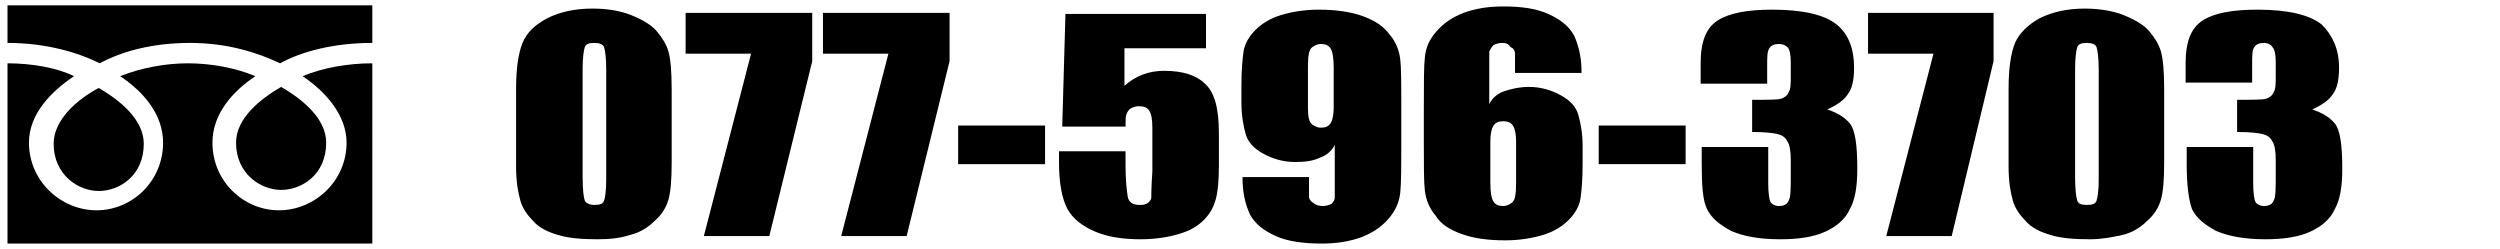
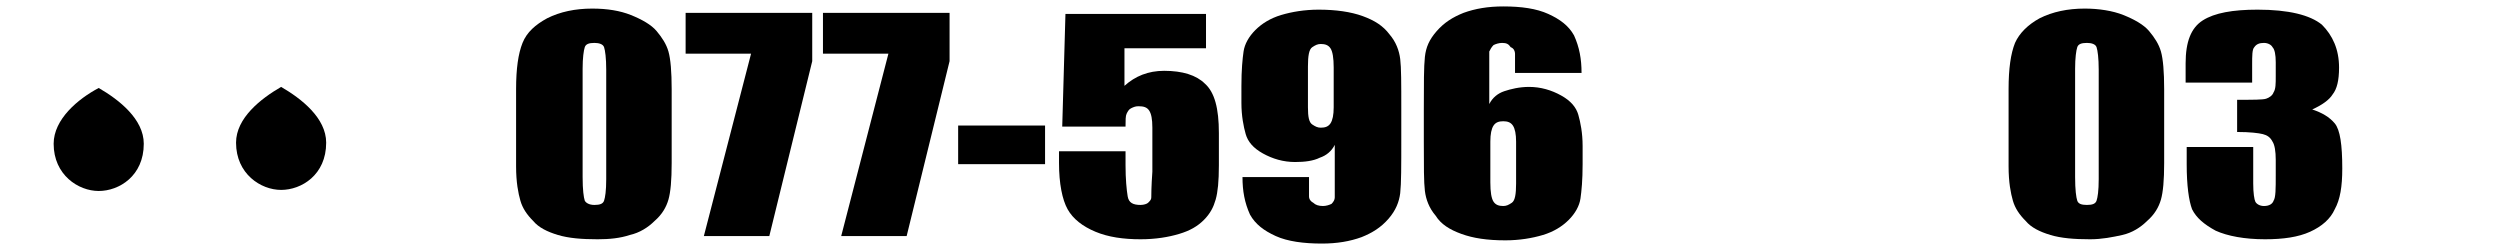
<svg xmlns="http://www.w3.org/2000/svg" version="1.1" id="レイヤー_1" x="0px" y="0px" viewBox="0 0 233 23.2" style="enable-background:new 0 0 233 23.2;" xml:space="preserve">
  <style type="text/css">
	.st0{enable-background:new    ;}
</style>
  <g>
    <g>
      <path d="M22,13.3c0,2.9,2.3,4.4,4.2,4.4s4.2-1.4,4.2-4.4c0-2.3-2.3-4.1-4.2-5.2C24.3,9.2,22,11,22,13.3z" />
      <path d="M5,13.4c0,2.9,2.3,4.4,4.2,4.4s4.2-1.4,4.2-4.4c0-2.3-2.3-4.1-4.2-5.2C7.3,9.2,5,11.1,5,13.4z" />
-       <path d="M17.7,4c3.5,0,6.3,0.9,8.4,1.9c2-1.1,5-1.9,8.6-1.9V0.5h-34V4c3.6,0,6.6,0.9,8.6,1.9C11.3,4.8,14.2,4,17.7,4z" />
-       <path d="M32.3,13.3c0,3.6-3,6.3-6.3,6.3s-6.2-2.7-6.2-6.3c0-2.7,1.9-4.8,4-6.2c-1.9-0.8-4.2-1.2-6.3-1.2c-2,0-4.3,0.4-6.3,1.2    c2.1,1.4,4,3.5,4,6.2c0,3.6-2.9,6.3-6.2,6.3s-6.3-2.7-6.3-6.3c0-2.7,2.1-4.8,4.2-6.2c-1.6-0.8-4-1.2-6.2-1.2v16.8h34V5.9    c-2.2,0-4.6,0.4-6.5,1.2C30.3,8.5,32.3,10.7,32.3,13.3z" />
    </g>
    <g class="st0">
      <path d="M62.6,8.3v6.9c0,1.6-0.1,2.7-0.3,3.4c-0.2,0.7-0.6,1.4-1.3,2c-0.6,0.6-1.4,1.1-2.3,1.3c-0.9,0.3-1.9,0.4-3,0.4    c-1.5,0-2.7-0.1-3.7-0.4c-1-0.3-1.8-0.7-2.3-1.3c-0.6-0.6-1-1.2-1.2-1.9c-0.2-0.7-0.4-1.7-0.4-3.2V8.3c0-1.9,0.2-3.3,0.6-4.3    C49.1,3,49.9,2.3,51,1.7c1.2-0.6,2.6-0.9,4.2-0.9c1.4,0,2.6,0.2,3.6,0.6s1.9,0.9,2.4,1.5c0.5,0.6,0.9,1.2,1.1,1.9    C62.5,5.5,62.6,6.7,62.6,8.3z M56.5,6.5c0-1.1-0.1-1.8-0.2-2.1S55.8,4,55.4,4c-0.5,0-0.8,0.1-0.9,0.4c-0.1,0.3-0.2,1-0.2,2v10.1    c0,1.2,0.1,1.9,0.2,2.2c0.1,0.2,0.4,0.4,0.9,0.4s0.8-0.1,0.9-0.4s0.2-0.9,0.2-2V6.5z" />
      <path d="M75.7,1.2v4.5L71.7,22h-6.1L70,5h-6.1V1.2H75.7z" />
      <path d="M88.5,1.2v4.5L84.5,22h-6.1l4.4-17h-6.1V1.2H88.5z" />
      <path d="M97.4,11.7v3.6h-8.1v-3.6H97.4z" />
      <path d="M112.4,1.2v3.3h-7.6v3.5c1-0.9,2.2-1.4,3.7-1.4c1.7,0,3,0.4,3.8,1.2c0.9,0.8,1.3,2.3,1.3,4.6v3c0,1.5-0.1,2.5-0.3,3.2    c-0.2,0.7-0.5,1.3-1.1,1.9s-1.3,1-2.3,1.3c-1,0.3-2.2,0.5-3.6,0.5c-1.6,0-3-0.2-4.2-0.7c-1.2-0.5-2.1-1.2-2.6-2.1    c-0.5-0.9-0.8-2.4-0.8-4.3v-1.1h6.2v1.3c0,1.3,0.1,2.3,0.2,2.9s0.5,0.8,1.2,0.8c0.3,0,0.6-0.1,0.7-0.2c0.2-0.2,0.3-0.3,0.3-0.5    c0-0.2,0-1,0.1-2.4v-4.1c0-0.8-0.1-1.3-0.3-1.6c-0.2-0.3-0.5-0.4-1-0.4c-0.3,0-0.5,0.1-0.7,0.2c-0.2,0.1-0.3,0.3-0.4,0.5    c-0.1,0.2-0.1,0.6-0.1,1.2H99l0.3-10.5H112.4z" />
      <path d="M115.8,16.5h6.2c0,1,0,1.6,0,1.8c0,0.3,0.2,0.5,0.4,0.6c0.2,0.2,0.5,0.3,0.9,0.3c0.3,0,0.6-0.1,0.8-0.2    c0.2-0.2,0.3-0.4,0.3-0.6c0-0.3,0-0.8,0-1.6v-3.3c-0.3,0.6-0.8,1-1.4,1.2c-0.6,0.3-1.4,0.4-2.3,0.4c-1.1,0-2.1-0.3-3-0.8    c-0.9-0.5-1.4-1.1-1.6-1.8c-0.2-0.7-0.4-1.7-0.4-2.9V8c0-1.5,0.1-2.5,0.2-3.2c0.1-0.7,0.5-1.4,1.1-2c0.6-0.6,1.4-1.1,2.4-1.4    c1-0.3,2.2-0.5,3.5-0.5c1.6,0,3,0.2,4.1,0.6c1.1,0.4,1.9,0.9,2.5,1.7c0.6,0.7,0.9,1.5,1,2.3c0.1,0.8,0.1,2.3,0.1,4.6v2.9    c0,2.5,0,4.1-0.1,5c-0.1,0.8-0.4,1.6-1.1,2.4s-1.5,1.3-2.5,1.7c-1.1,0.4-2.3,0.6-3.7,0.6c-1.7,0-3.2-0.2-4.3-0.7    c-1.1-0.5-1.9-1.1-2.4-2C116,18.9,115.8,17.8,115.8,16.5z M121.9,10c0,0.9,0.1,1.4,0.4,1.6c0.3,0.2,0.5,0.3,0.8,0.3    c0.4,0,0.7-0.1,0.9-0.4c0.2-0.3,0.3-0.8,0.3-1.5V6.3c0-0.9-0.1-1.5-0.3-1.8c-0.2-0.3-0.5-0.4-0.9-0.4c-0.3,0-0.5,0.1-0.8,0.3    c-0.3,0.2-0.4,0.8-0.4,1.8V10z" />
      <path d="M147.4,6.8h-6.2c0-1,0-1.6,0-1.8s-0.1-0.5-0.4-0.6C140.6,4.1,140.4,4,140,4c-0.3,0-0.6,0.1-0.8,0.2    c-0.2,0.2-0.3,0.4-0.4,0.6c0,0.3,0,0.8,0,1.6v3.3c0.3-0.6,0.8-1,1.4-1.2s1.4-0.4,2.3-0.4c1.1,0,2.1,0.3,3,0.8    c0.9,0.5,1.4,1.1,1.6,1.8c0.2,0.7,0.4,1.7,0.4,2.9v1.7c0,1.5-0.1,2.5-0.2,3.2c-0.1,0.7-0.5,1.4-1.1,2c-0.6,0.6-1.4,1.1-2.4,1.4    c-1,0.3-2.2,0.5-3.5,0.5c-1.7,0-3-0.2-4.1-0.6c-1.1-0.4-1.9-0.9-2.4-1.7c-0.6-0.7-0.9-1.5-1-2.3c-0.1-0.8-0.1-2.3-0.1-4.6v-2.9    c0-2.5,0-4.1,0.1-5s0.4-1.6,1.1-2.4s1.5-1.3,2.5-1.7c1.1-0.4,2.3-0.6,3.7-0.6c1.7,0,3.1,0.2,4.2,0.7s1.9,1.1,2.4,2    C147.2,4.4,147.4,5.5,147.4,6.8z M141.3,13.2c0-0.7-0.1-1.2-0.3-1.5c-0.2-0.3-0.5-0.4-0.9-0.4c-0.4,0-0.7,0.1-0.9,0.4    c-0.2,0.3-0.3,0.8-0.3,1.5V17c0,0.9,0.1,1.5,0.3,1.8s0.5,0.4,0.9,0.4c0.3,0,0.5-0.1,0.8-0.3c0.3-0.2,0.4-0.8,0.4-1.8V13.2z" />
-       <path d="M157.1,11.7v3.6H149v-3.6H157.1z" />
-       <path d="M170.3,10.2c0.9,0.3,1.6,0.7,2.1,1.3c0.5,0.6,0.7,2,0.7,4.2c0,1.7-0.2,2.9-0.7,3.8c-0.4,0.9-1.2,1.6-2.3,2.1    c-1.1,0.5-2.5,0.7-4.2,0.7c-2,0-3.5-0.3-4.6-0.8c-1.1-0.6-1.8-1.2-2.2-2c-0.4-0.8-0.5-2.2-0.5-4.2v-1.6h6.2v3.4    c0,0.9,0.1,1.5,0.2,1.7s0.4,0.4,0.8,0.4c0.5,0,0.8-0.2,0.9-0.5c0.2-0.3,0.2-1.1,0.2-2.4v-1.4c0-0.8-0.1-1.4-0.3-1.7    c-0.2-0.4-0.5-0.6-0.9-0.7c-0.4-0.1-1.2-0.2-2.4-0.2v-3c1.5,0,2.4,0,2.7-0.1s0.6-0.3,0.7-0.6c0.2-0.3,0.2-0.8,0.2-1.5V5.8    c0-0.7-0.1-1.2-0.3-1.4c-0.2-0.2-0.5-0.3-0.8-0.3c-0.4,0-0.7,0.1-0.9,0.4s-0.2,0.8-0.2,1.6v1.7h-6.2V5.9c0-2,0.5-3.3,1.6-4    c1.1-0.7,2.8-1,5.1-1c2.9,0,4.9,0.5,6,1.4s1.6,2.3,1.6,4c0,1.2-0.2,2-0.6,2.5C171.9,9.3,171.2,9.8,170.3,10.2z" />
-       <path d="M185.8,1.2v4.5L181.9,22h-6.1l4.4-17h-6.1V1.2H185.8z" />
      <path d="M201.7,8.3v6.9c0,1.6-0.1,2.7-0.3,3.4c-0.2,0.7-0.6,1.4-1.3,2c-0.6,0.6-1.4,1.1-2.3,1.3s-1.9,0.4-3,0.4    c-1.5,0-2.7-0.1-3.7-0.4c-1-0.3-1.8-0.7-2.3-1.3c-0.6-0.6-1-1.2-1.2-1.9c-0.2-0.7-0.4-1.7-0.4-3.2V8.3c0-1.9,0.2-3.3,0.6-4.3    c0.4-0.9,1.2-1.7,2.3-2.3c1.2-0.6,2.6-0.9,4.2-0.9c1.3,0,2.6,0.2,3.6,0.6s1.9,0.9,2.4,1.5c0.5,0.6,0.9,1.2,1.1,1.9    C201.6,5.5,201.7,6.7,201.7,8.3z M195.6,6.5c0-1.1-0.1-1.8-0.2-2.1S194.9,4,194.5,4c-0.5,0-0.8,0.1-0.9,0.4c-0.1,0.3-0.2,1-0.2,2    v10.1c0,1.2,0.1,1.9,0.2,2.2s0.4,0.4,0.9,0.4s0.8-0.1,0.9-0.4s0.2-0.9,0.2-2V6.5z" />
      <path d="M215.5,10.2c0.9,0.3,1.6,0.7,2.1,1.3c0.5,0.6,0.7,2,0.7,4.2c0,1.7-0.2,2.9-0.7,3.8c-0.4,0.9-1.2,1.6-2.3,2.1    c-1.1,0.5-2.5,0.7-4.2,0.7c-1.9,0-3.5-0.3-4.6-0.8c-1.1-0.6-1.8-1.2-2.2-2c-0.3-0.8-0.5-2.2-0.5-4.2v-1.6h6.2v3.4    c0,0.9,0.1,1.5,0.2,1.7s0.4,0.4,0.8,0.4c0.5,0,0.8-0.2,0.9-0.5c0.2-0.3,0.2-1.1,0.2-2.4v-1.4c0-0.8-0.1-1.4-0.3-1.7    c-0.2-0.4-0.5-0.6-0.9-0.7s-1.2-0.2-2.4-0.2v-3c1.5,0,2.4,0,2.7-0.1c0.3-0.1,0.6-0.3,0.7-0.6c0.2-0.3,0.2-0.8,0.2-1.5V5.8    c0-0.7-0.1-1.2-0.3-1.4C211.7,4.2,211.4,4,211,4c-0.4,0-0.7,0.1-0.9,0.4c-0.2,0.2-0.2,0.8-0.2,1.6v1.7h-6.2V5.9c0-2,0.5-3.3,1.6-4    s2.8-1,5.1-1c2.9,0,4.9,0.5,6,1.4c1,1,1.6,2.3,1.6,4c0,1.2-0.2,2-0.6,2.5C217.1,9.3,216.4,9.8,215.5,10.2z" />
    </g>
  </g>
</svg>